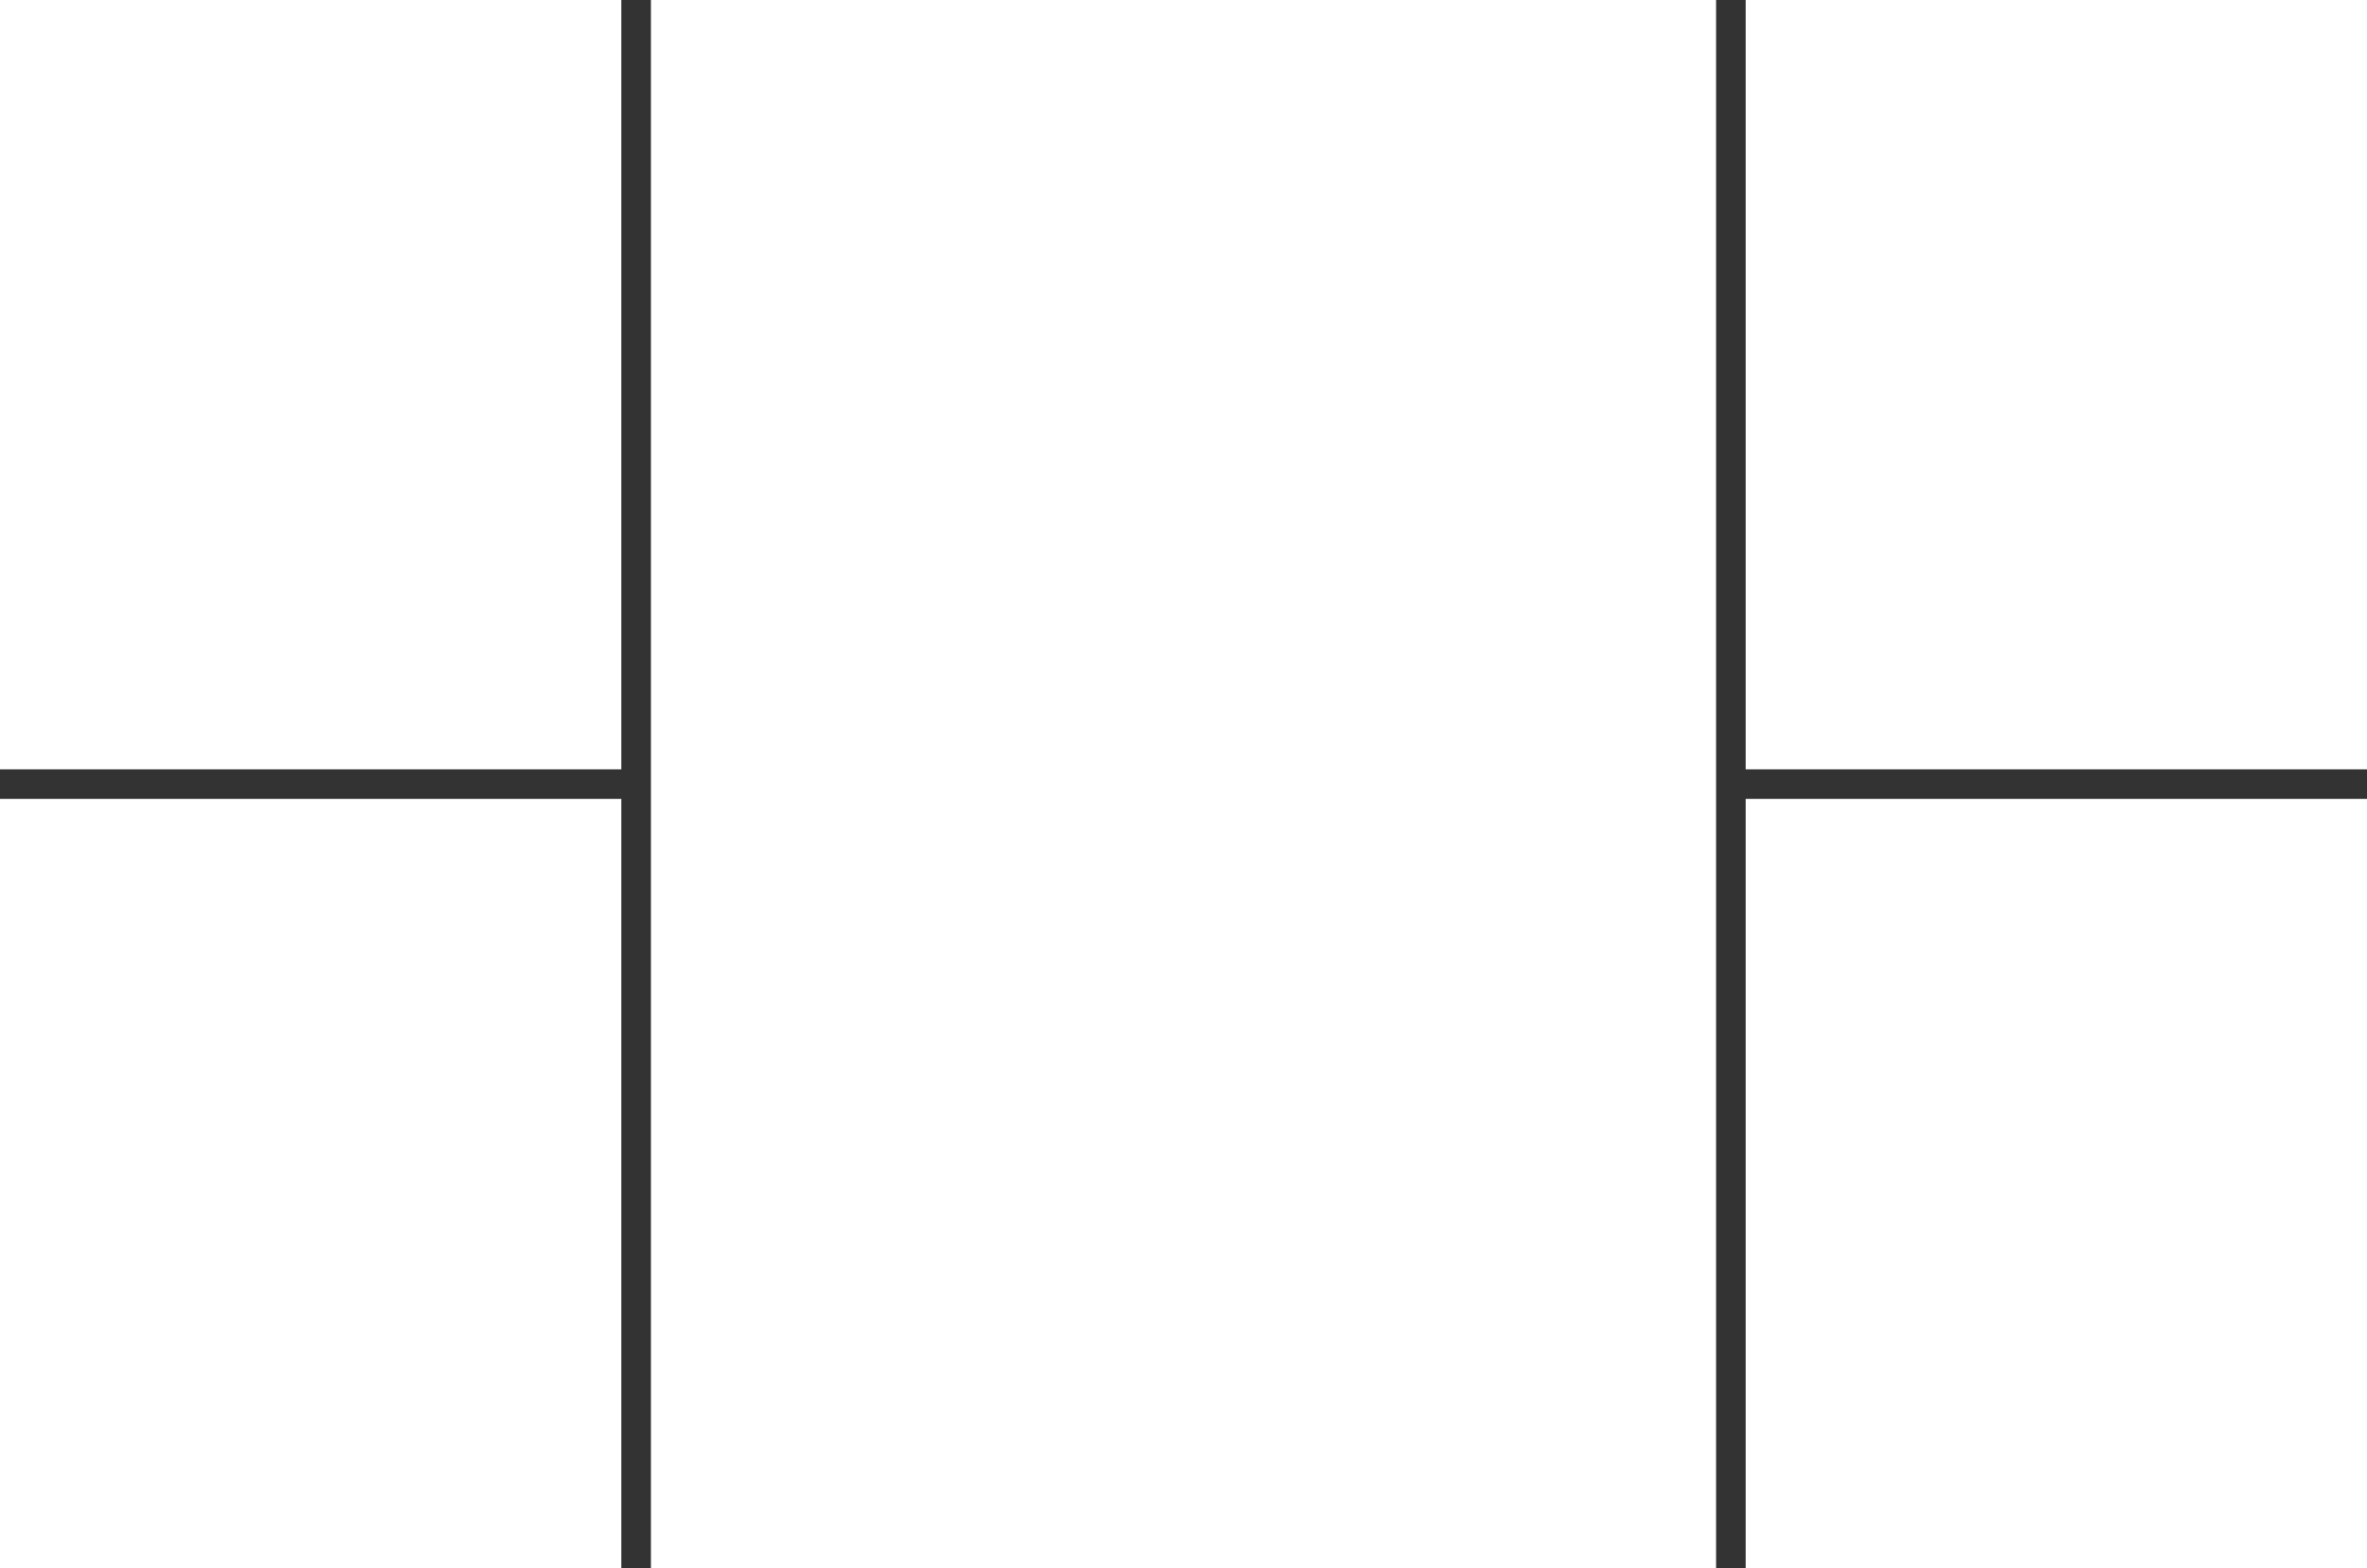
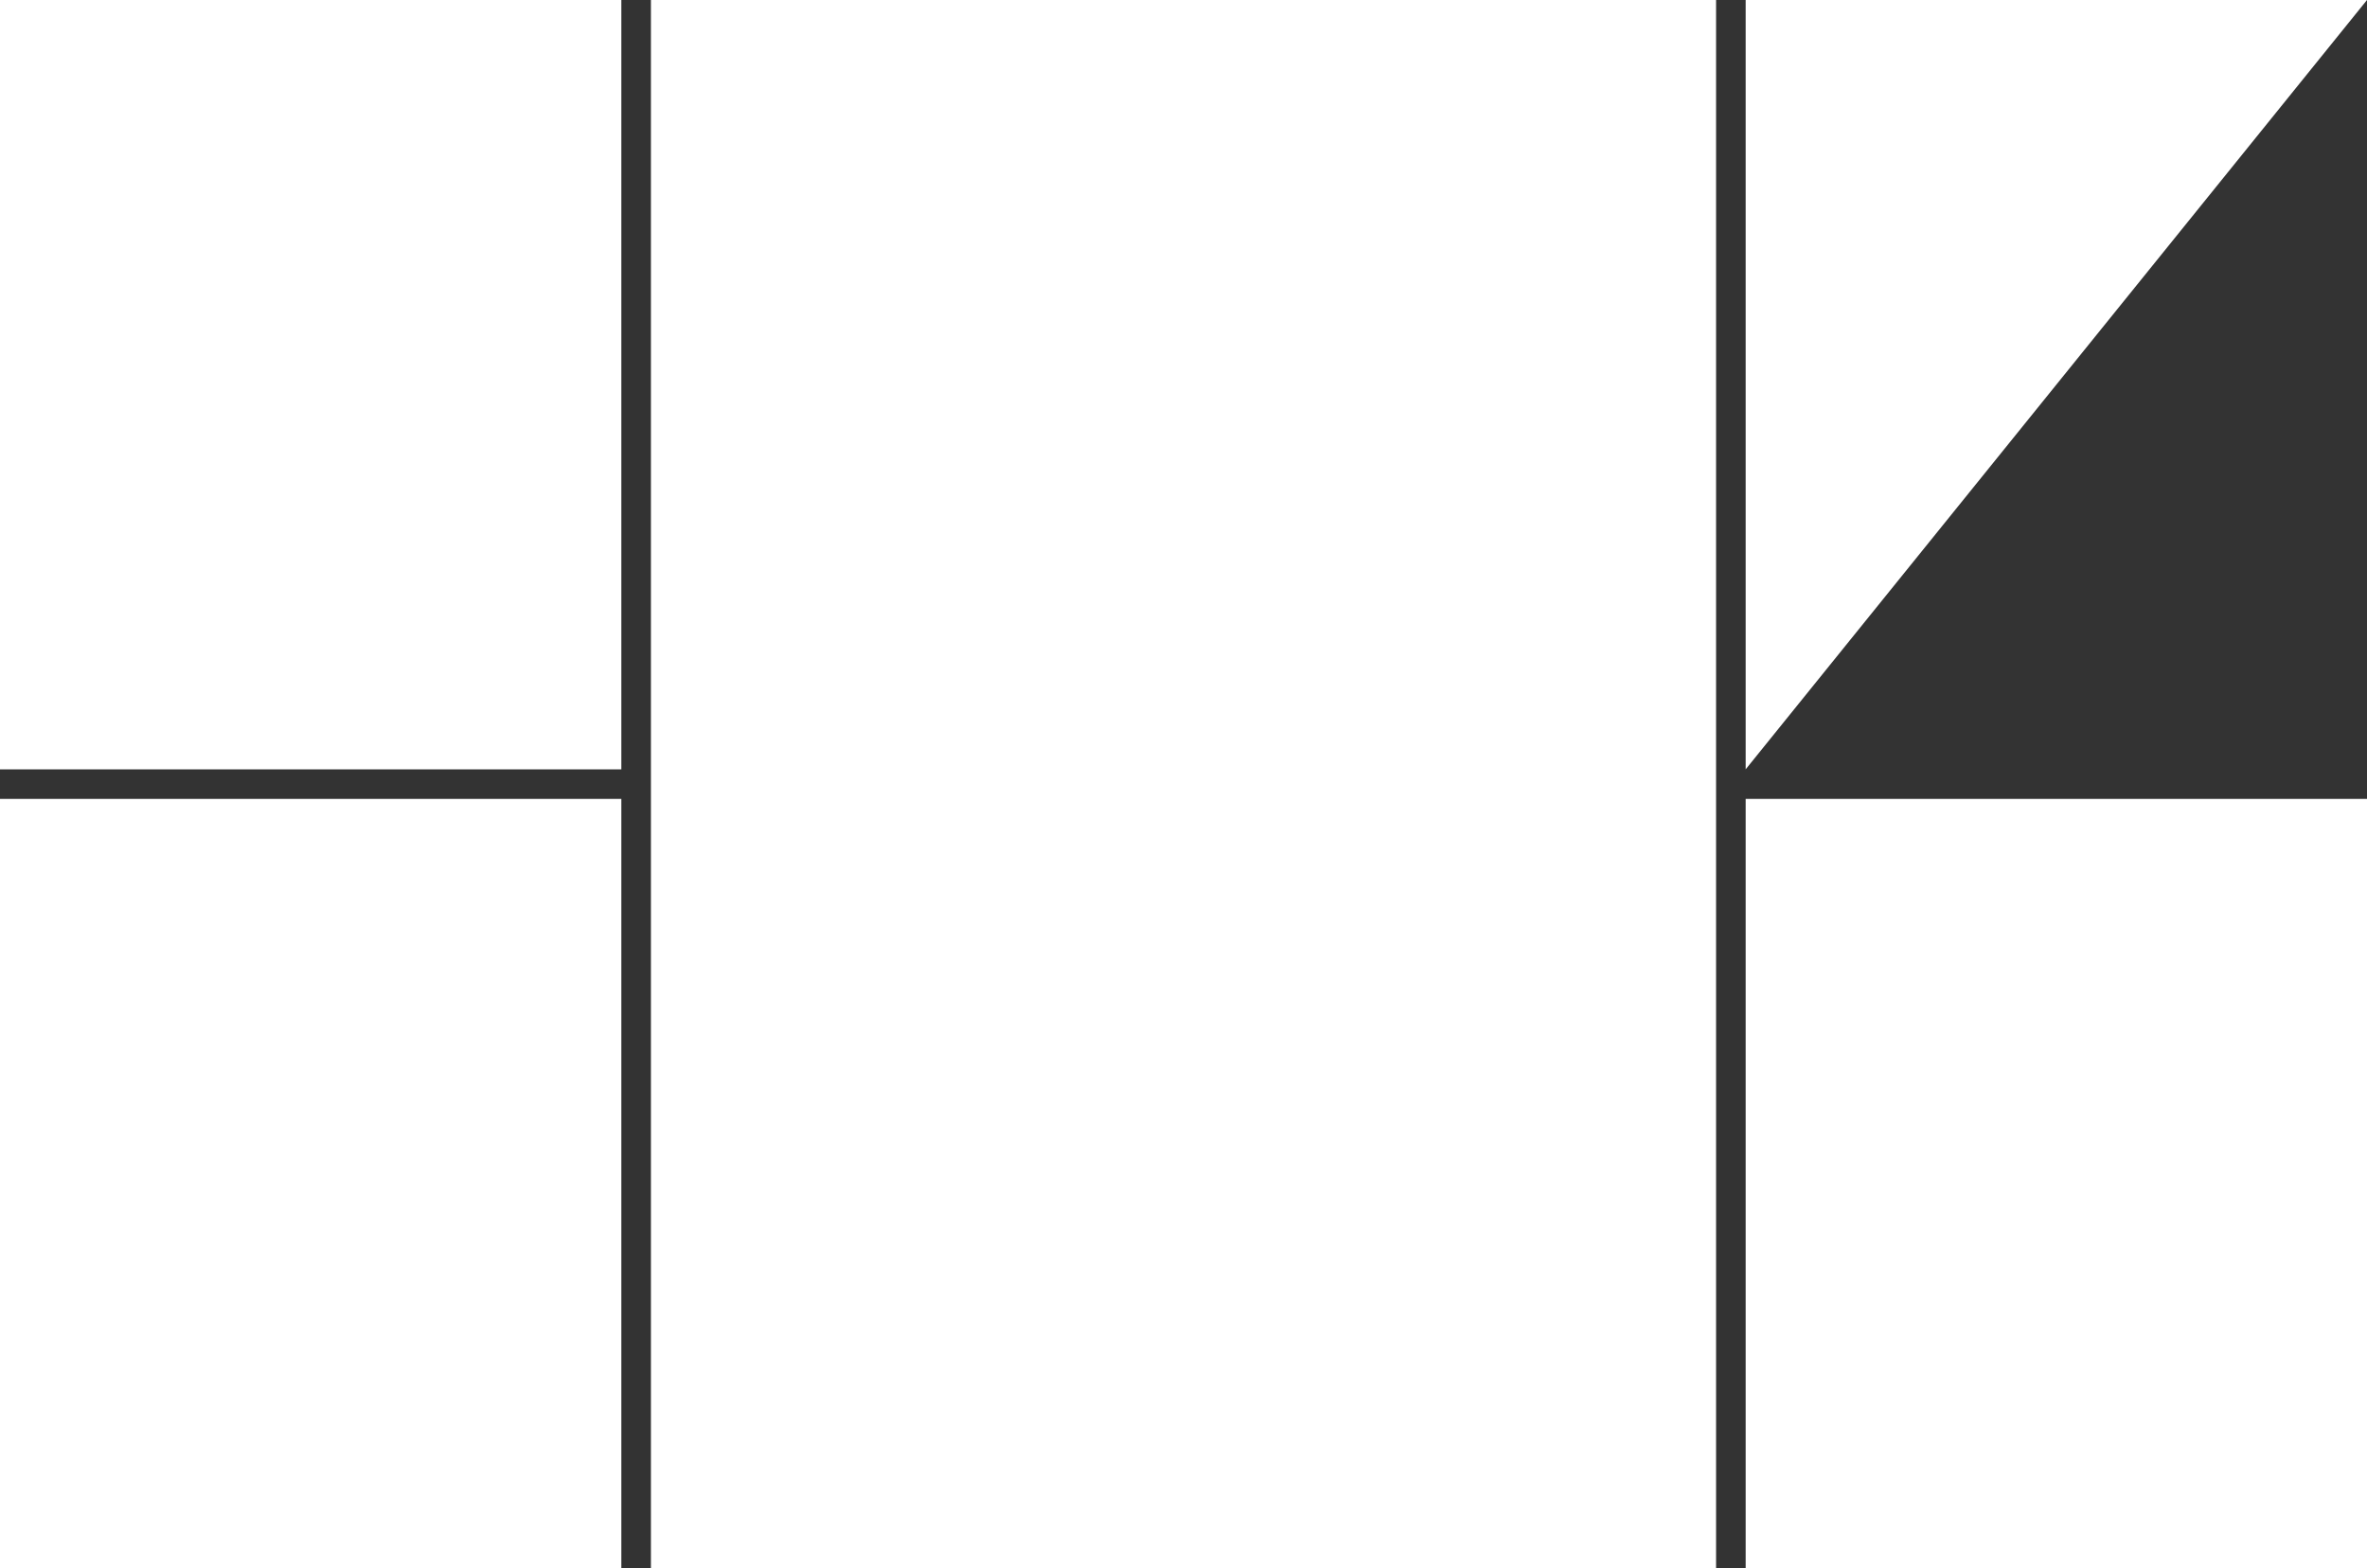
<svg xmlns="http://www.w3.org/2000/svg" preserveAspectRatio="none" width="80px" height="53px" viewBox="0 0 80 53" version="1.1">
  <rect x="0" y="0" width="80" height="53" fill="#333333" stroke="none" />
  <title>13</title>
  <desc>Created with Sketch.</desc>
  <g id="ÁRAK" stroke="none" stroke-width="1" fill="none" fill-rule="evenodd">
    <g id="tobbreszes" transform="translate(-458, -1070)" fill="#FFFFFF" fill-rule="nonzero">
      <g id="13" transform="translate(458, 1070)">
-         <path d="M22,0 L58,0 L58,53 L22,53 L22,0 Z M0,0 L21,0 L21,26 L0,26 L0,0 Z M0,27 L21,27 L21,53 L0,53 L0,27 Z M59,0 L80,0 L80,26 L59,26 L59,0 Z M59,27 L80,27 L80,53 L59,53 L59,27 Z" id="Combined-Shape" />
+         <path d="M22,0 L58,0 L58,53 L22,53 L22,0 Z M0,0 L21,0 L21,26 L0,26 L0,0 Z M0,27 L21,27 L21,53 L0,53 L0,27 Z M59,0 L80,0 L59,26 L59,0 Z M59,27 L80,27 L80,53 L59,53 L59,27 Z" id="Combined-Shape" />
      </g>
    </g>
  </g>
</svg>